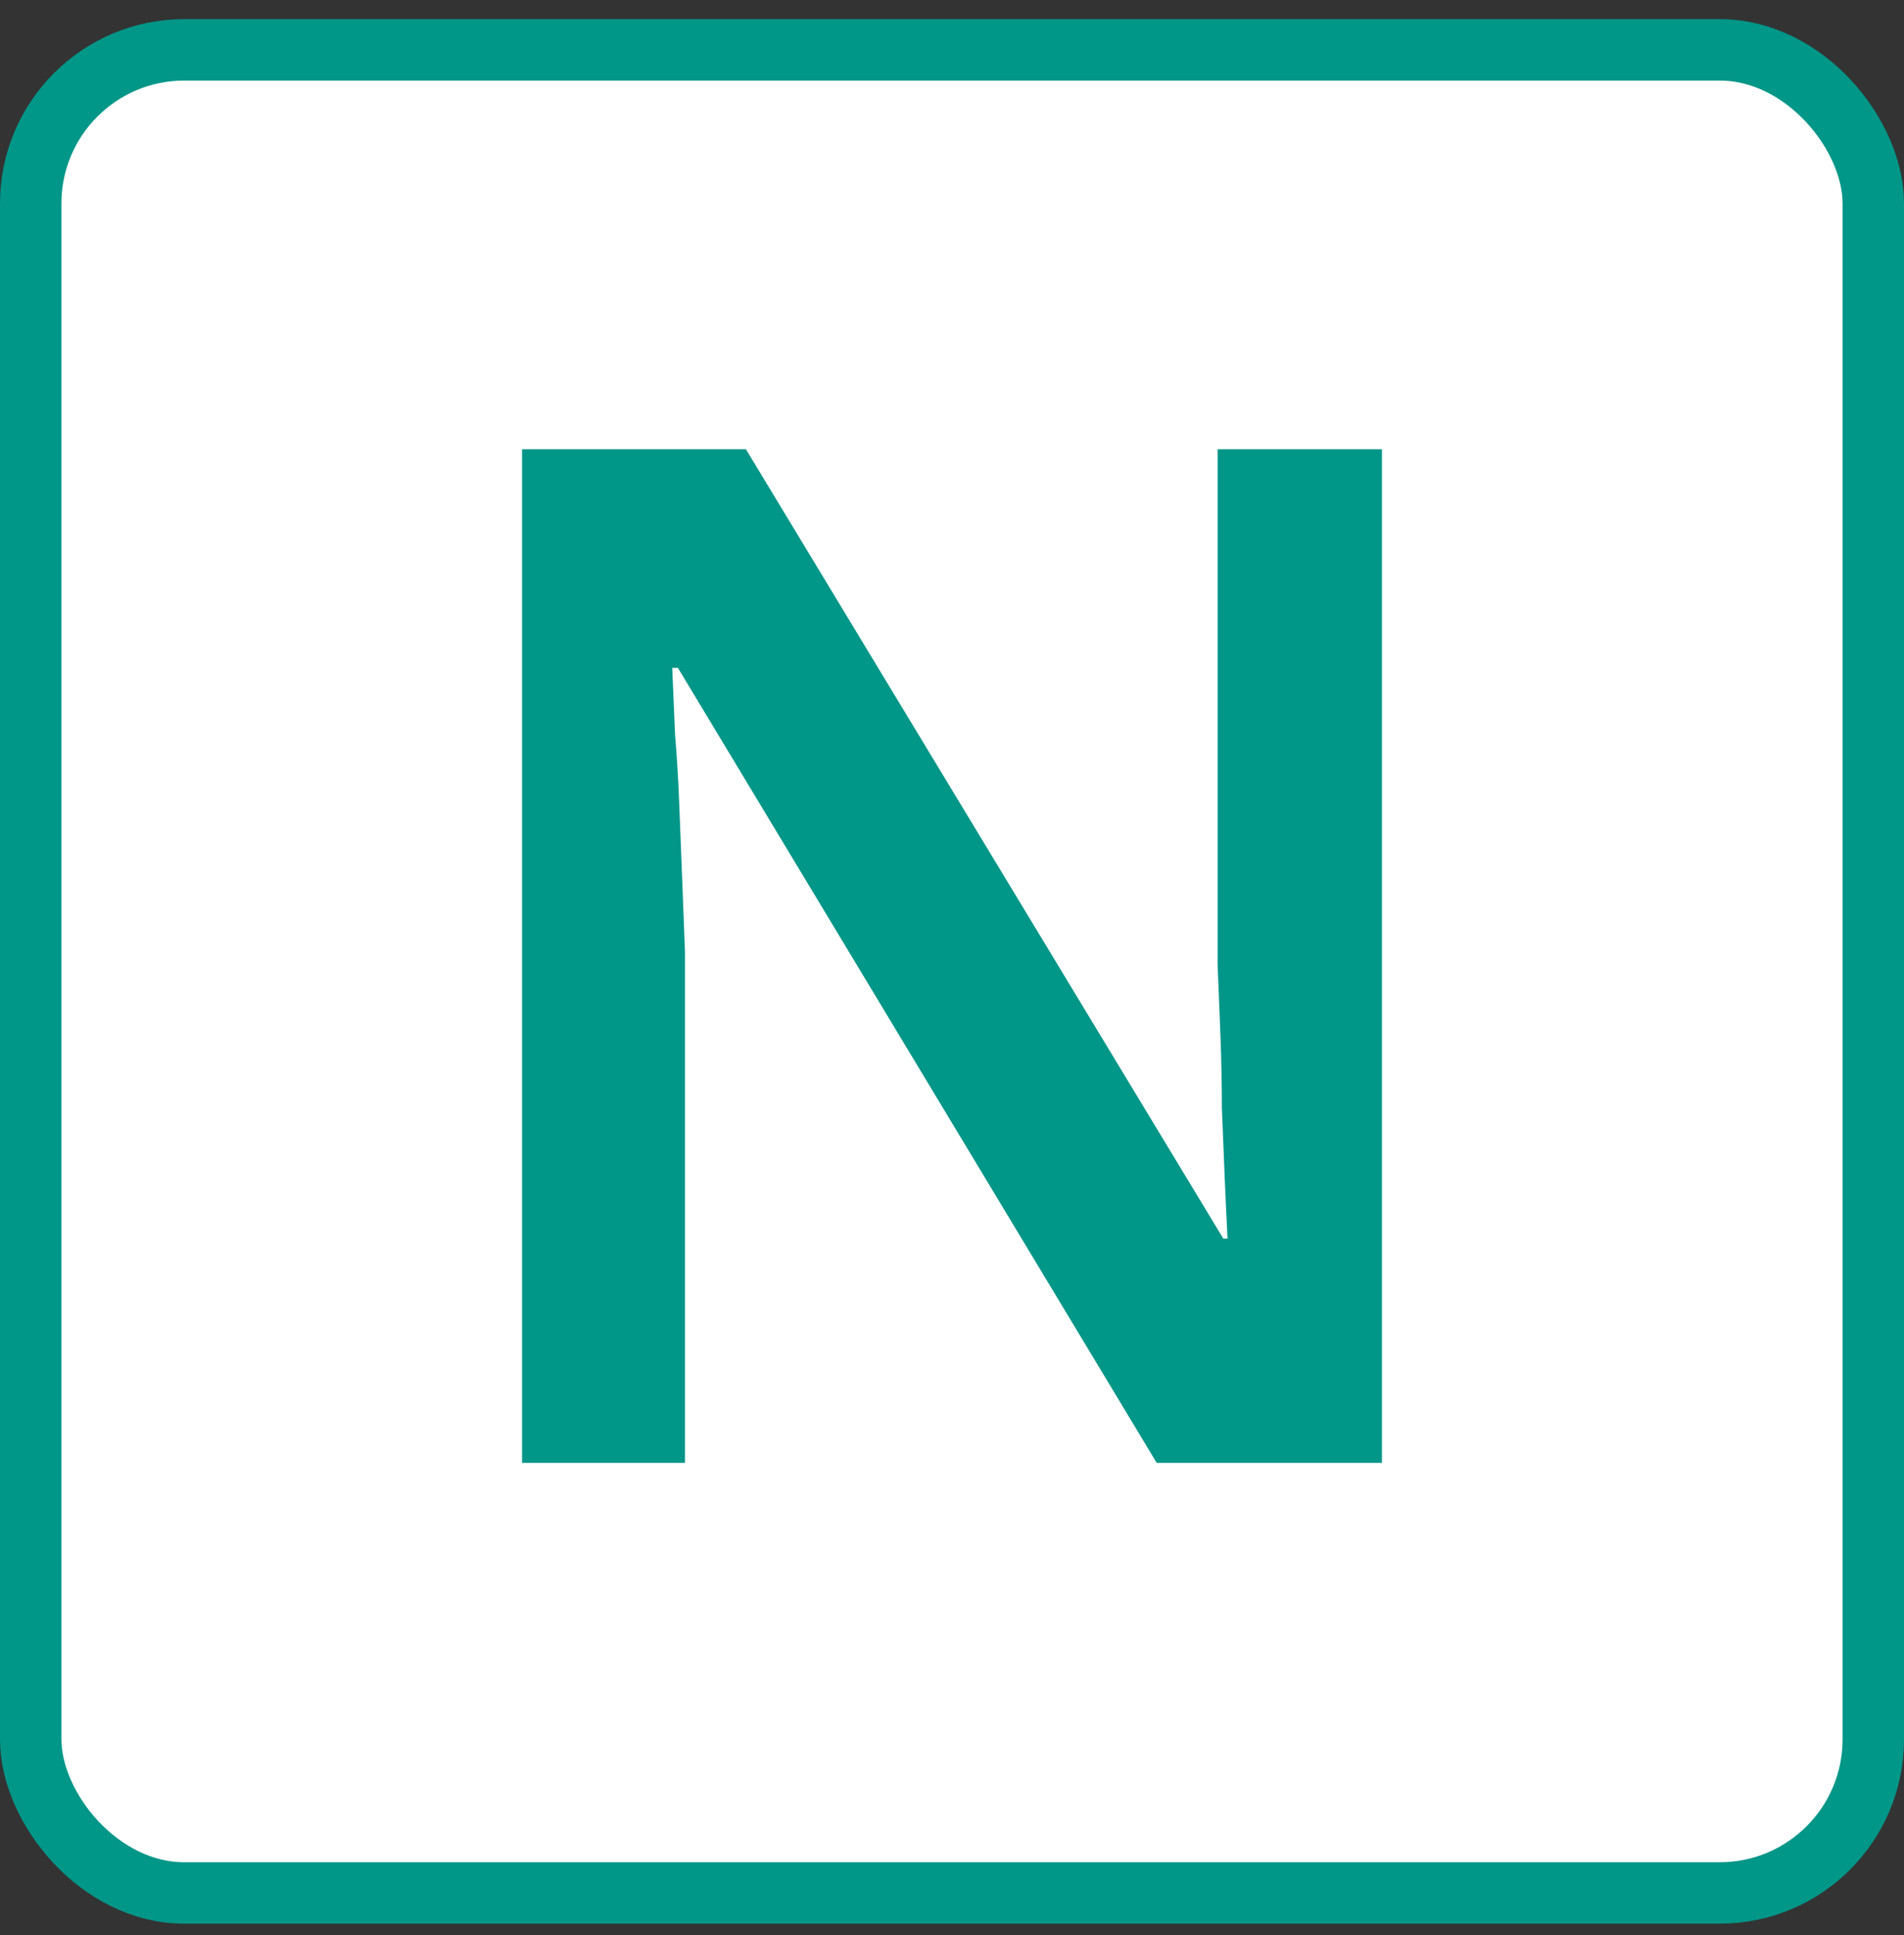
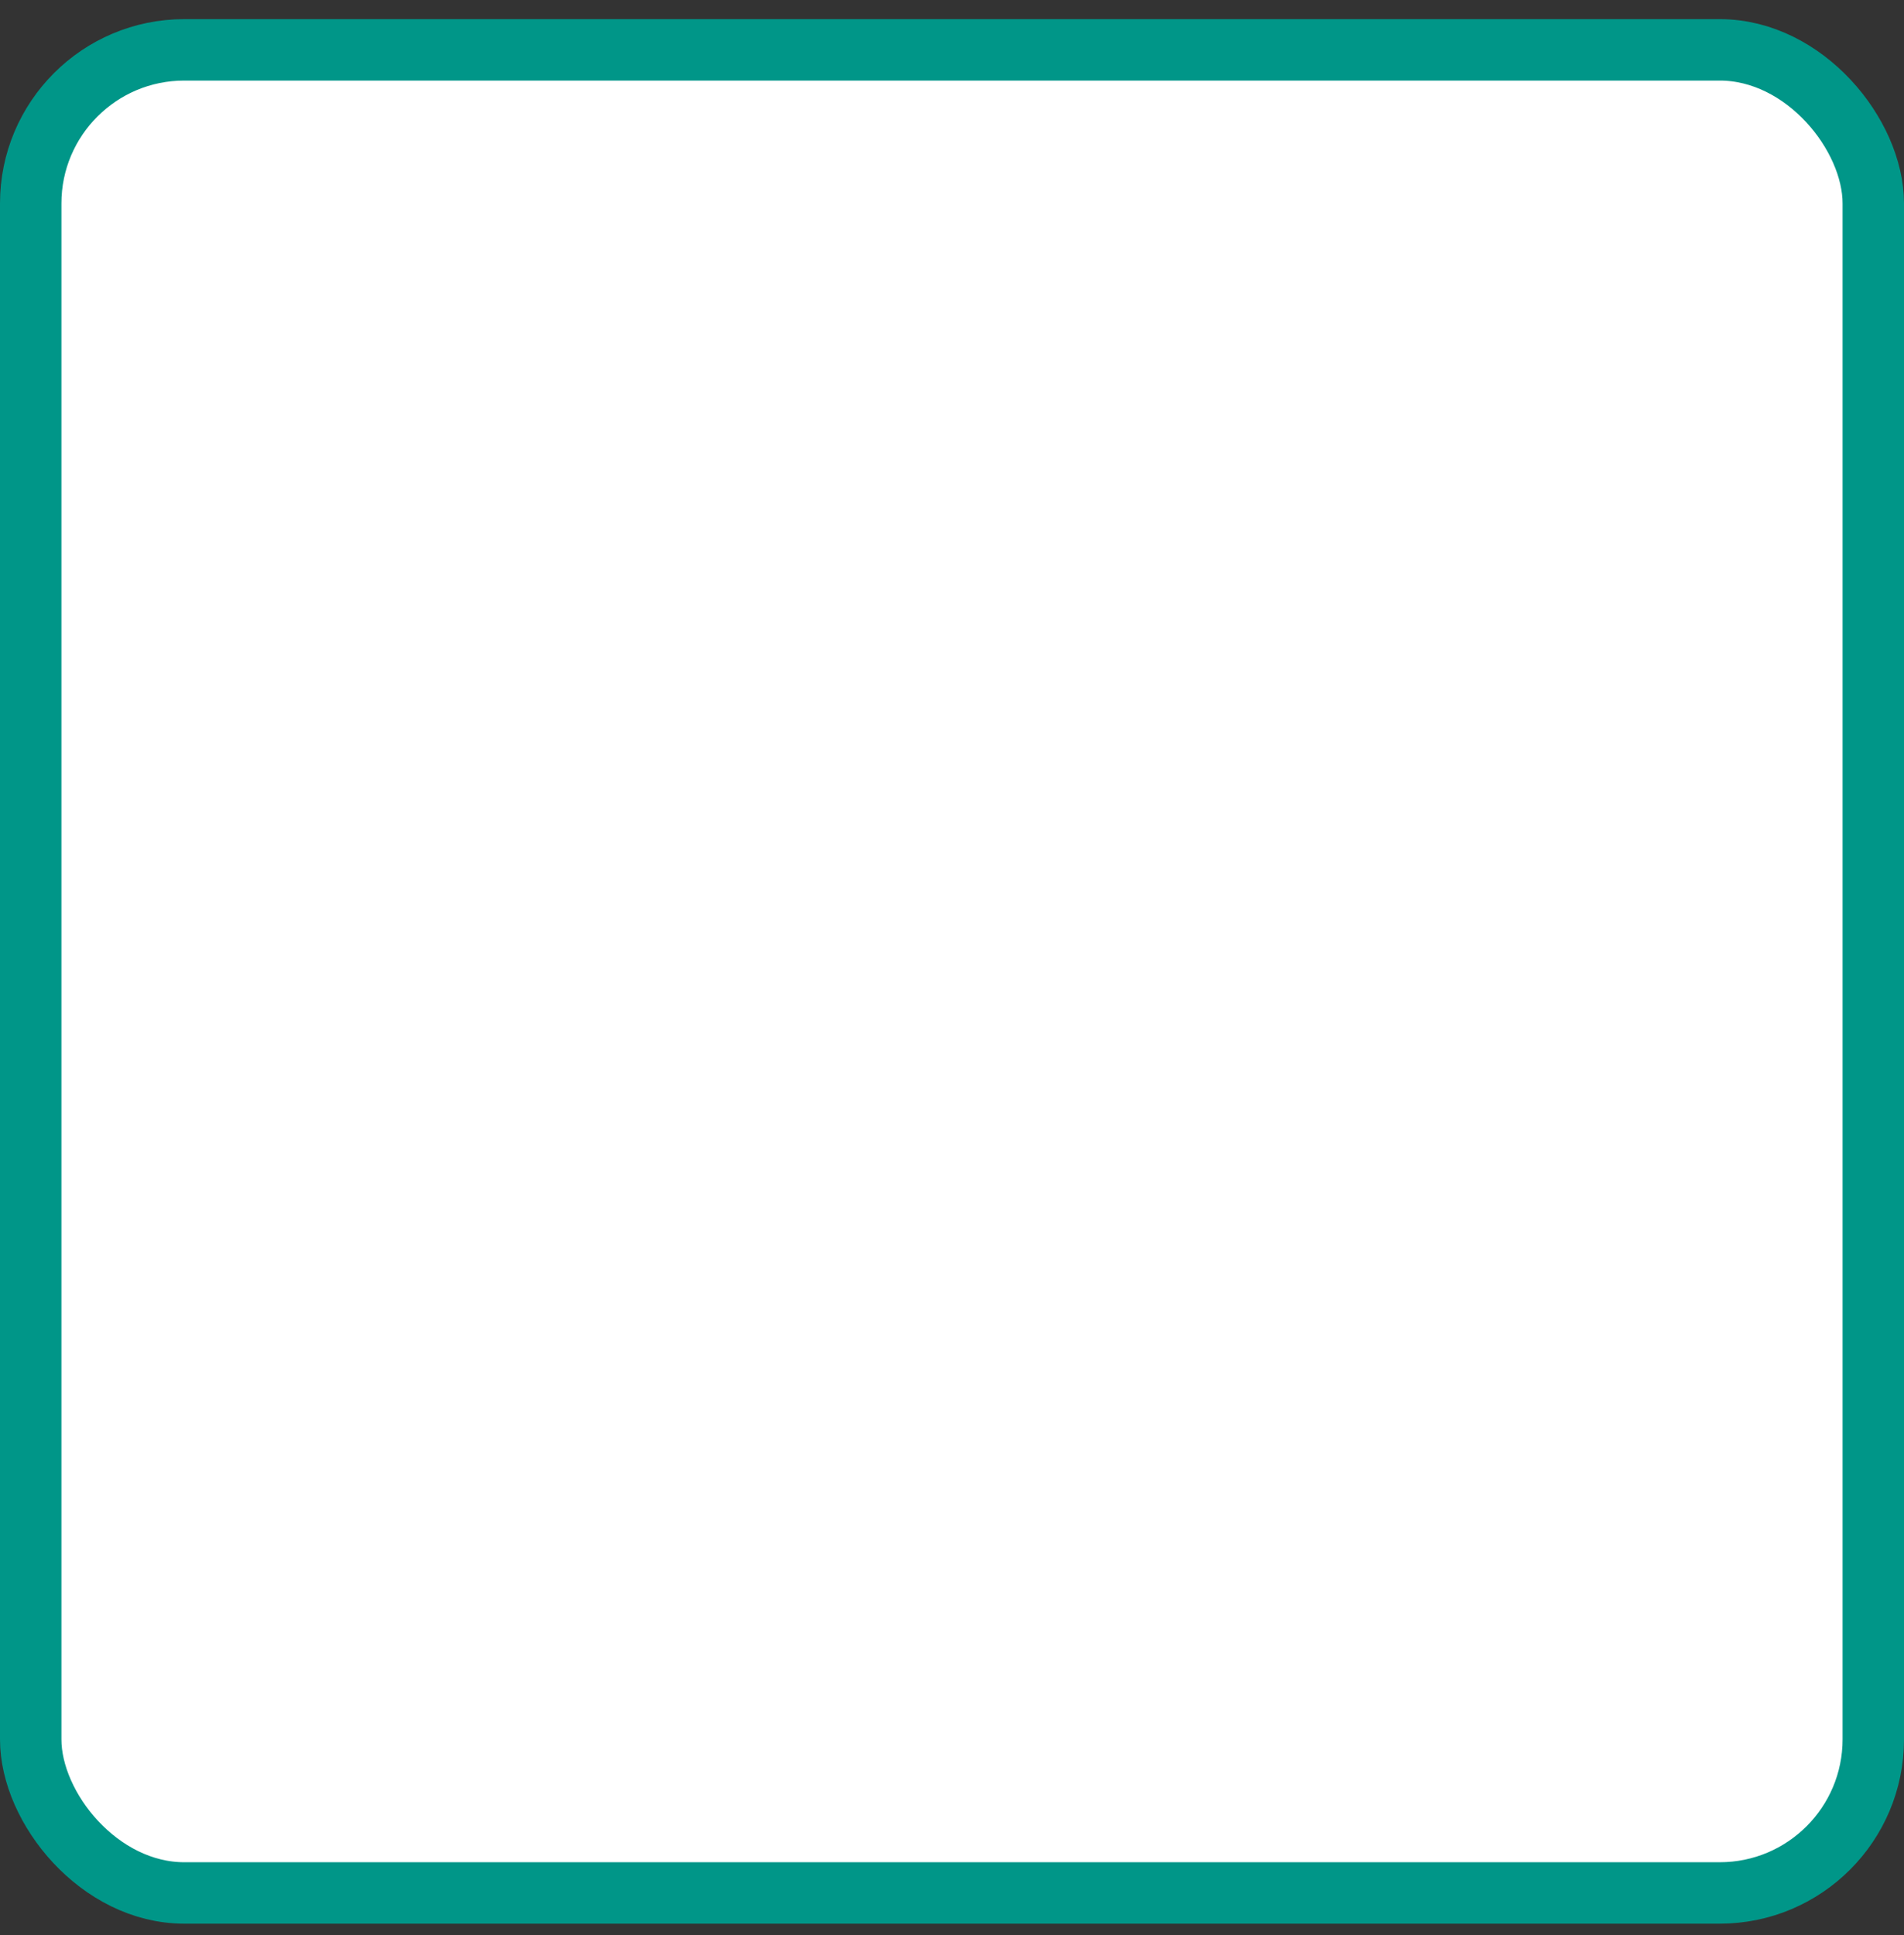
<svg xmlns="http://www.w3.org/2000/svg" width="62" height="63" viewBox="0 0 62 63" fill="none">
  <rect x="0" y="0" width="62" height="63" fill="#333333" stroke="none" />
  <rect x="1" y="1.623" width="60" height="60" rx="5" fill="white" stroke="#009688" stroke-width="2" />
-   <path d="M45 47.623H37.666L22.074 21.741H21.89C21.92 22.419 21.951 23.143 21.982 23.913C22.043 24.652 22.09 25.423 22.12 26.224C22.151 26.994 22.182 27.78 22.212 28.581C22.243 29.382 22.274 30.183 22.305 30.984V47.623H17V14.623H24.288L39.834 40.321H39.972C39.941 39.704 39.91 39.042 39.88 38.333C39.849 37.594 39.818 36.839 39.788 36.068C39.788 35.298 39.772 34.512 39.741 33.711C39.711 32.91 39.68 32.14 39.649 31.4V14.623H45V47.623Z" fill="#009688" />
</svg>